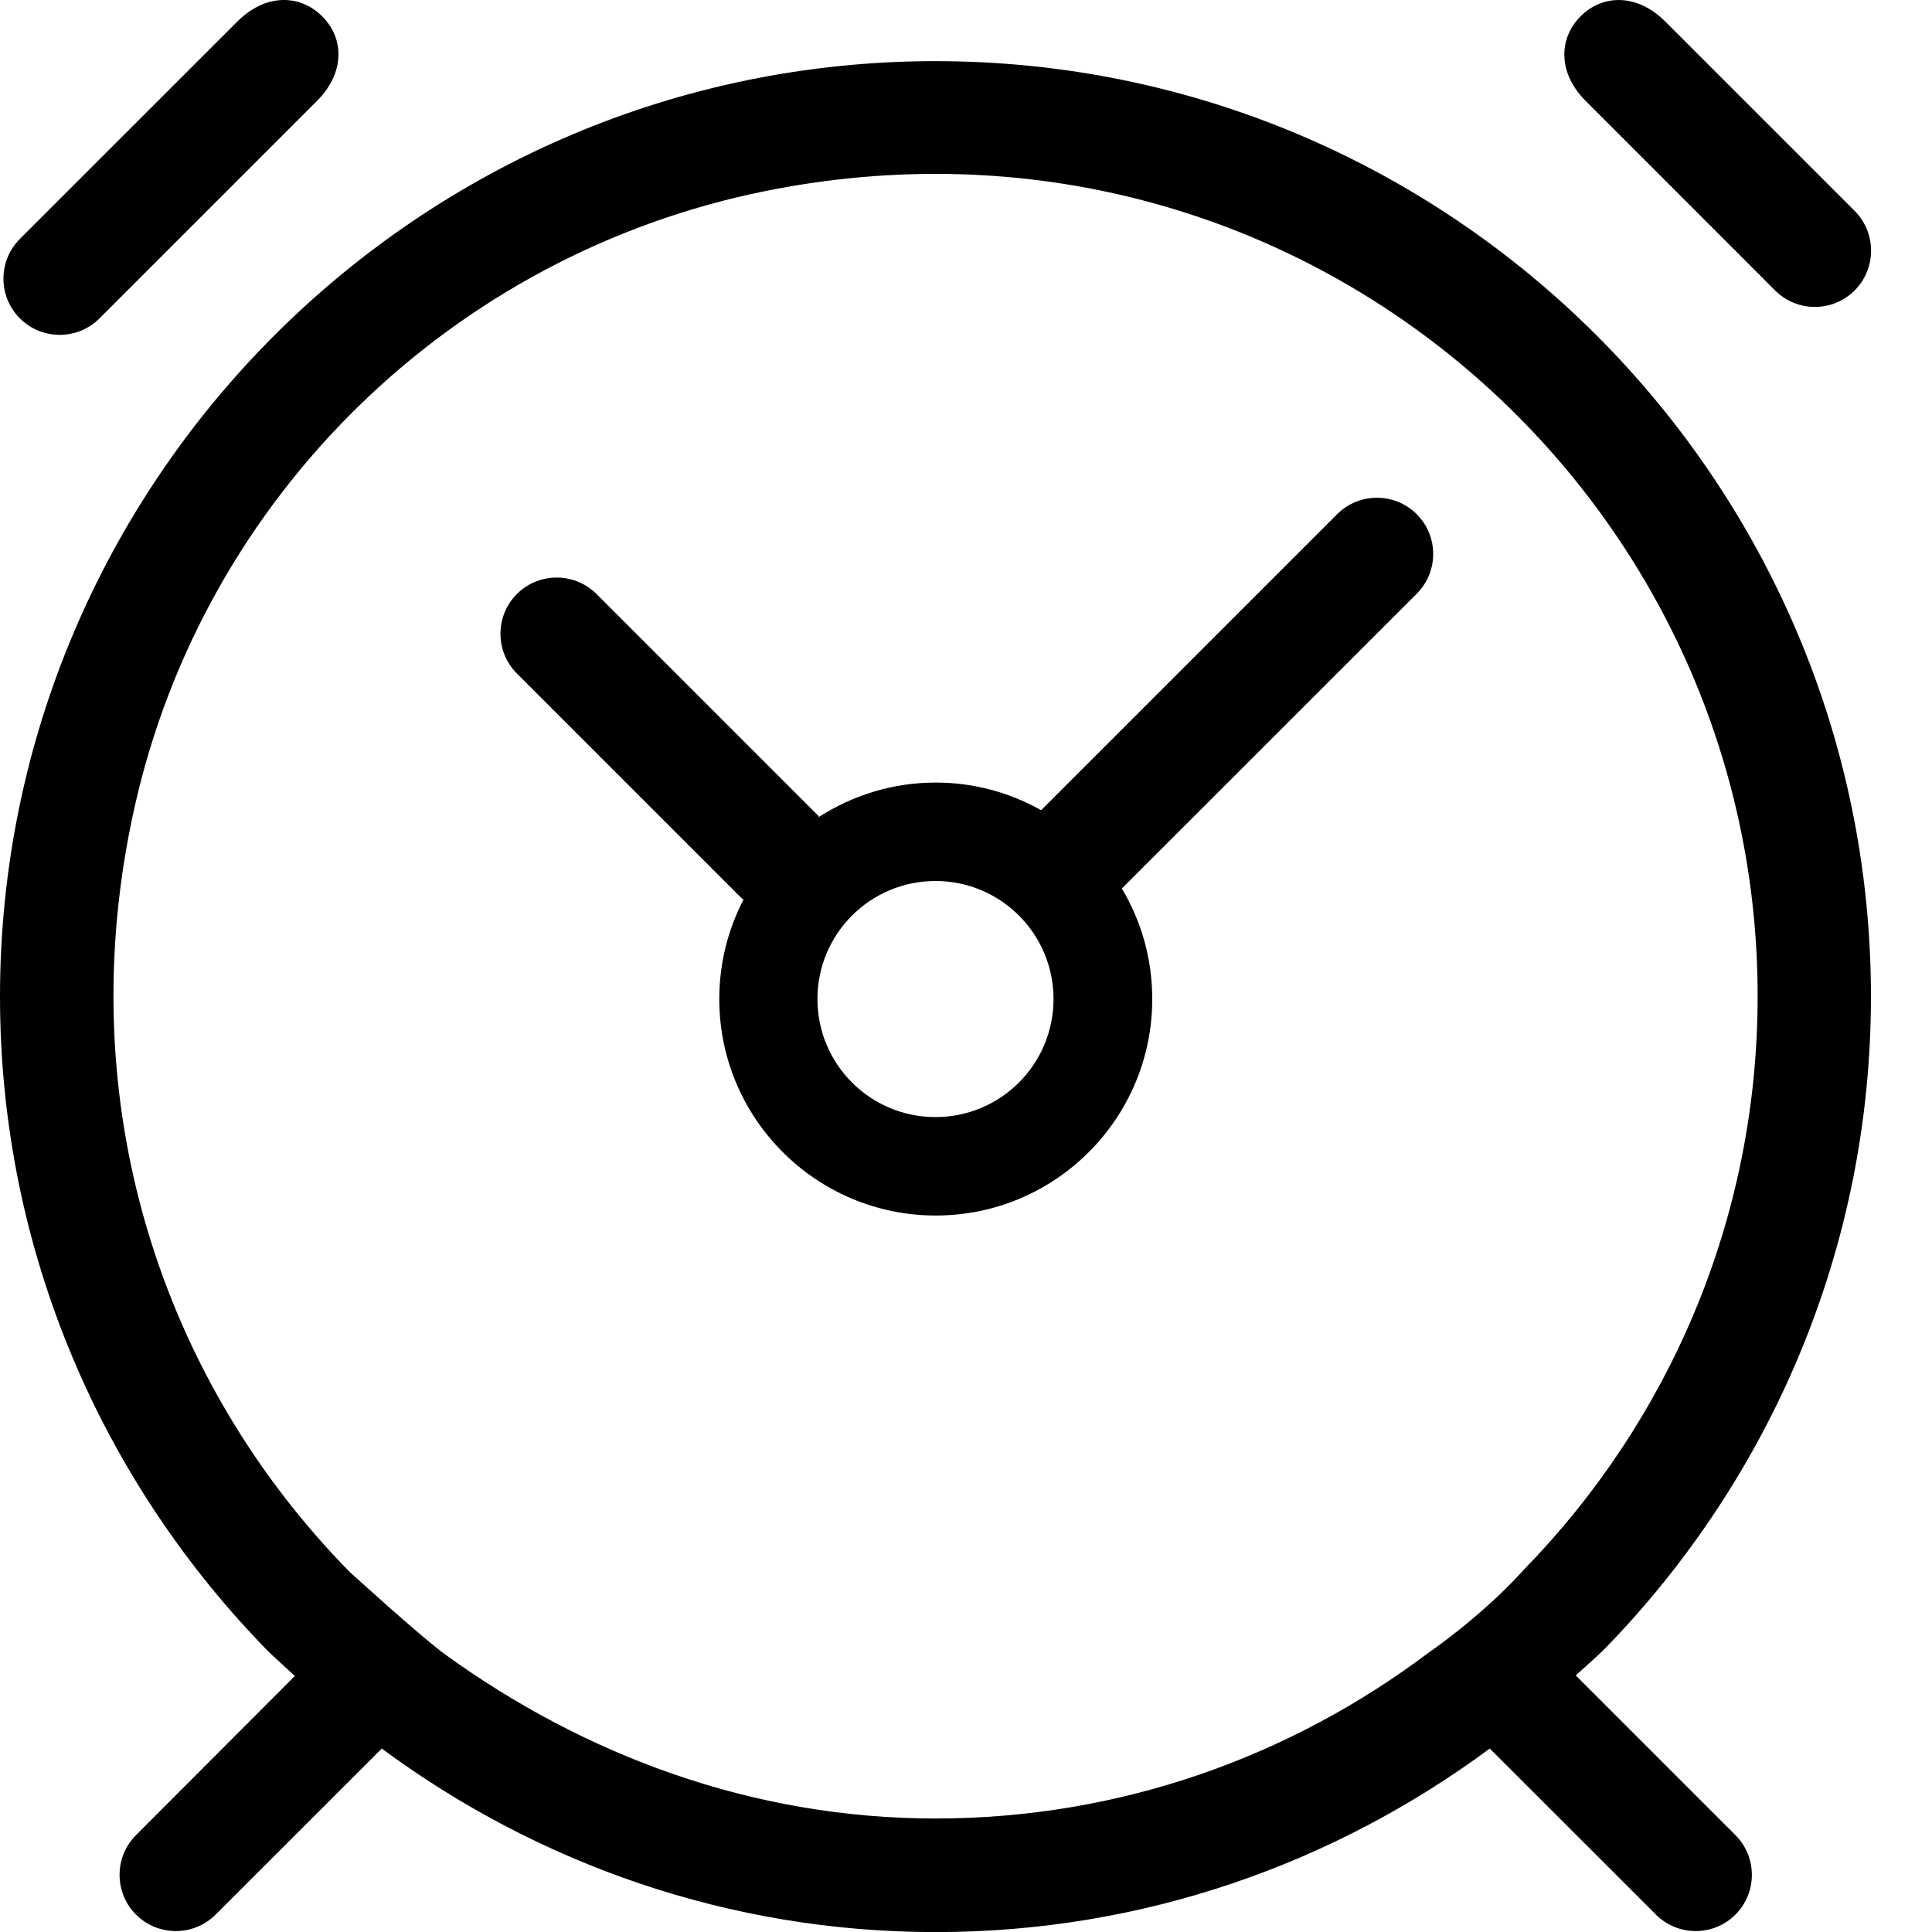
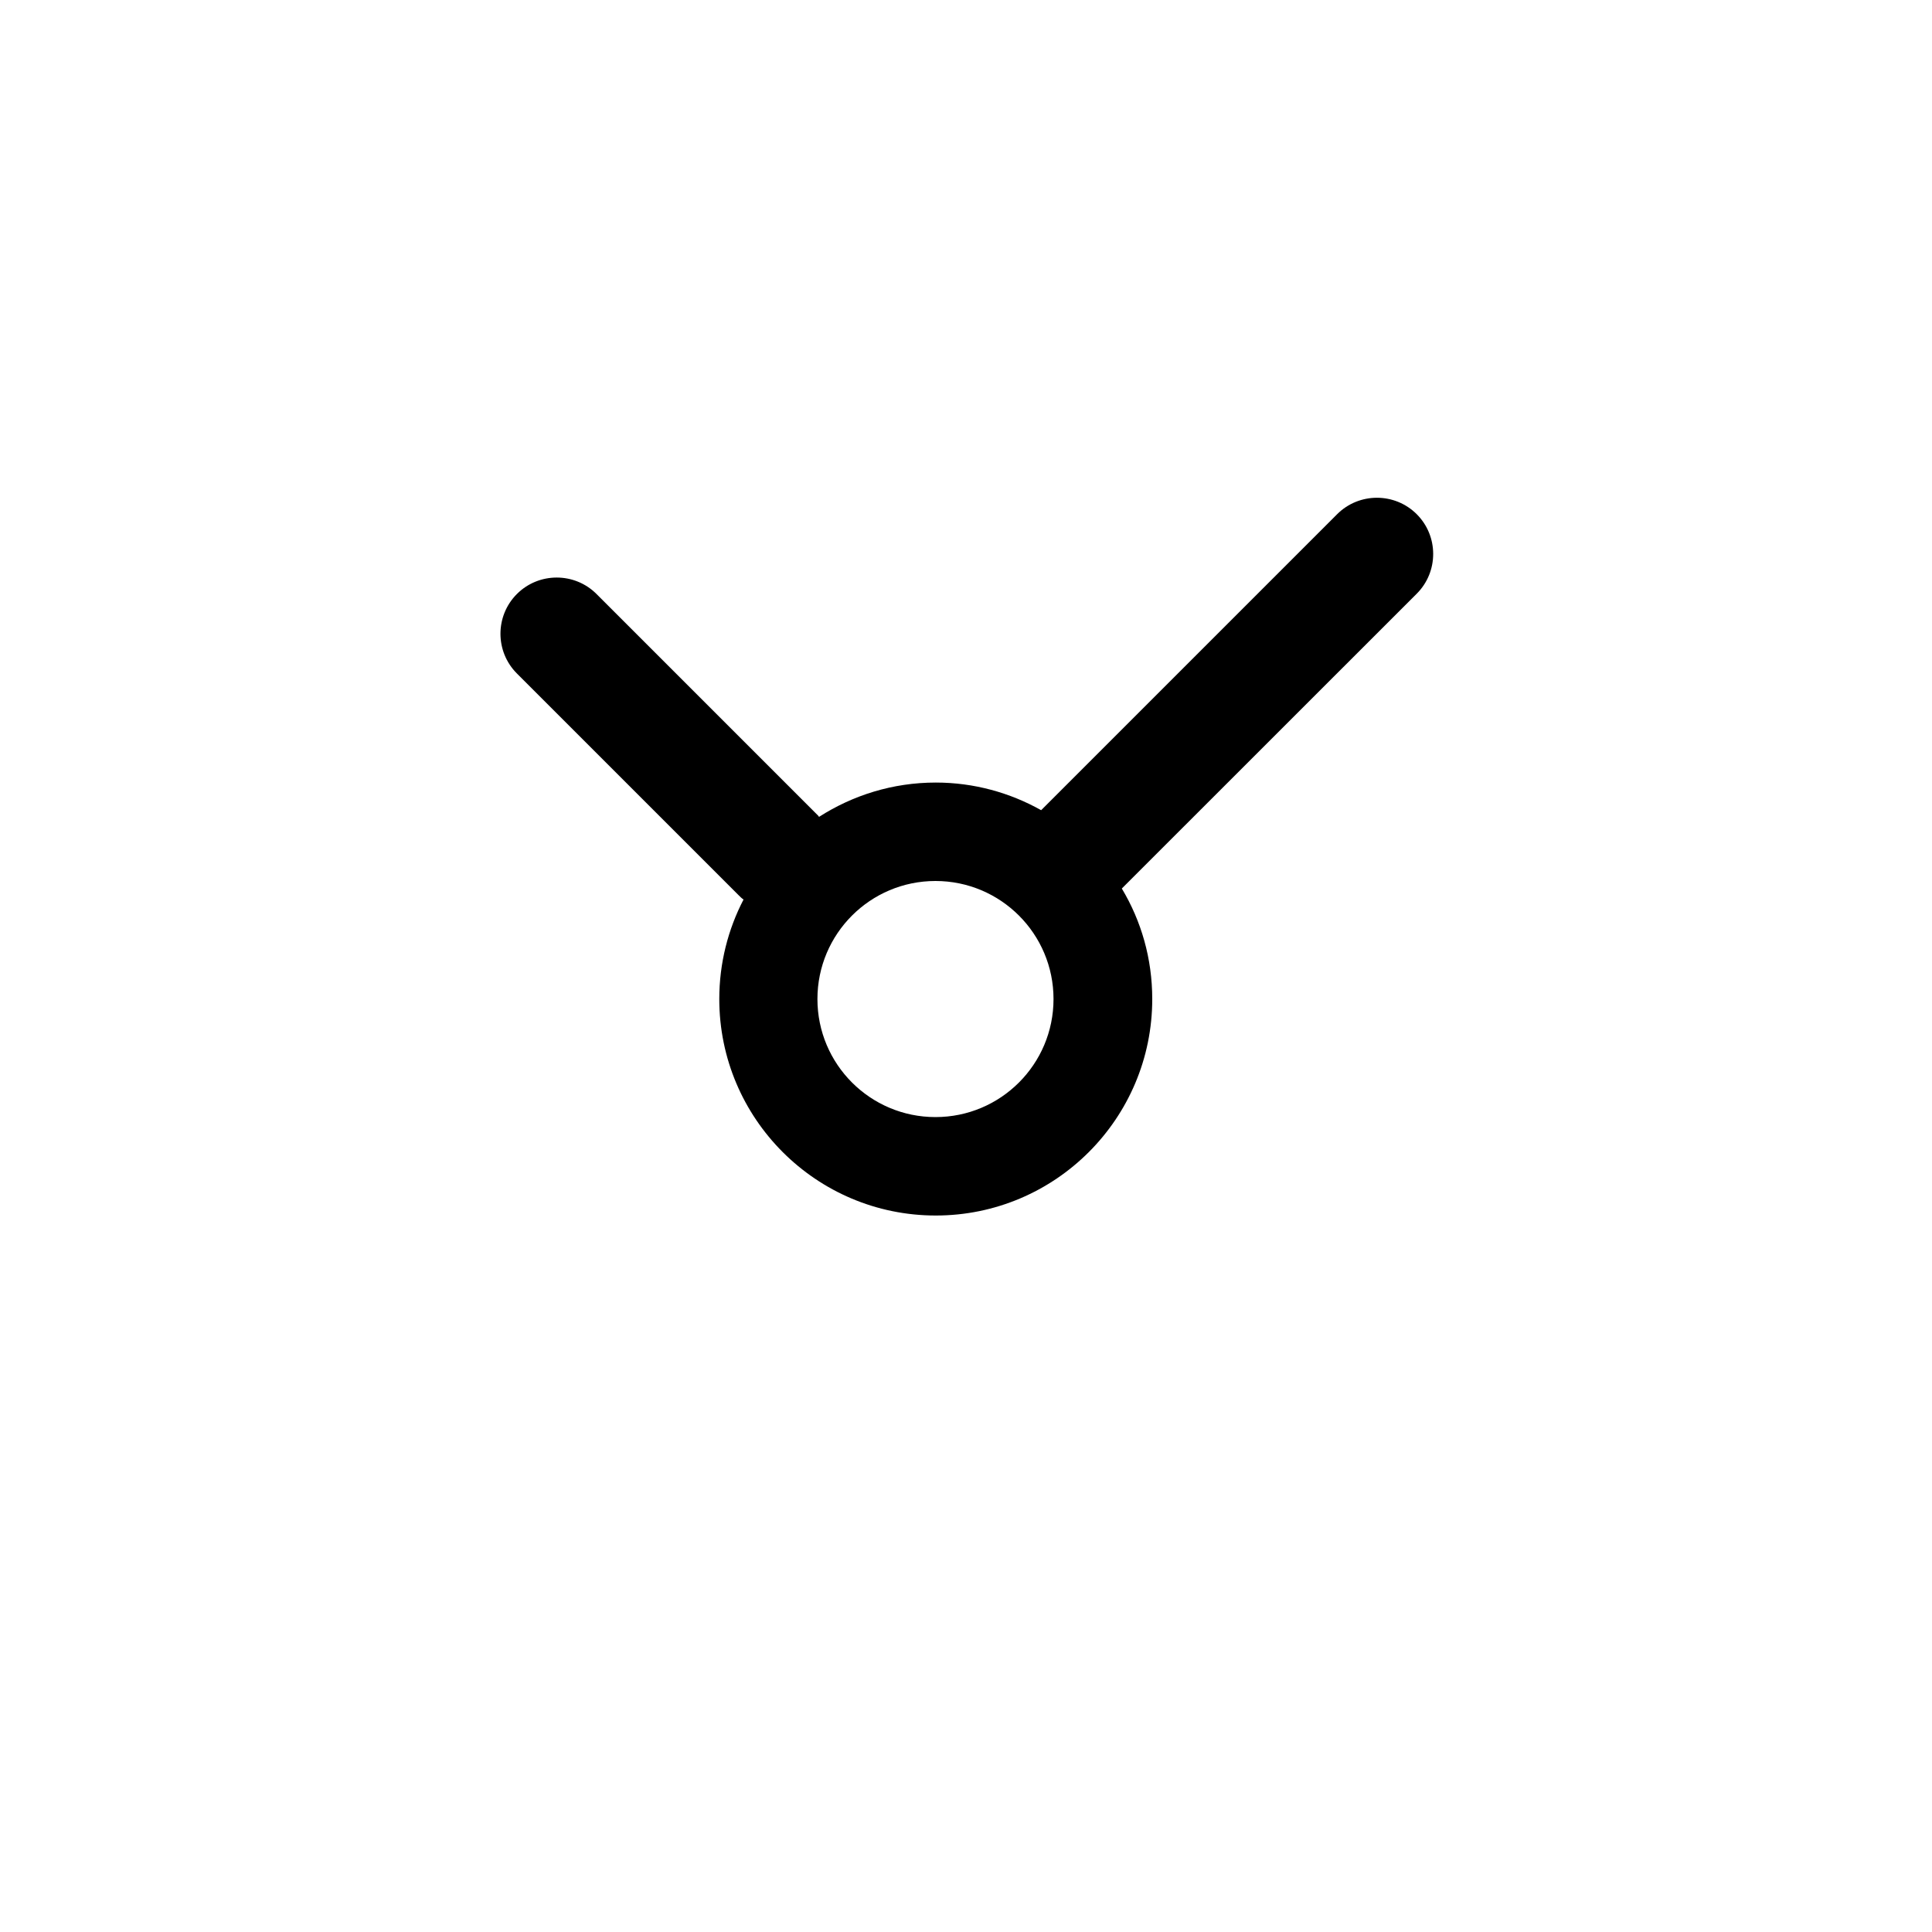
<svg xmlns="http://www.w3.org/2000/svg" width="20" height="20" viewBox="0 0 20 20" fill="none">
-   <path d="M16.618 17.062C18.314 15.319 19.368 12.938 19.368 10.317C19.368 4.977 15.024 0.633 9.684 0.633C4.344 0.633 0 4.977 0 10.317C0 12.956 1.065 15.351 2.782 17.1C2.782 17.1 2.892 17.204 3.052 17.35L1.408 18.997C1.181 19.224 1.181 19.593 1.408 19.82C1.635 20.047 2.005 20.047 2.232 19.82L3.952 18.101C5.558 19.288 7.539 20.001 9.687 20.001C11.834 20.001 13.813 19.291 15.422 18.101L17.142 19.82C17.369 20.047 17.738 20.047 17.965 19.82C18.192 19.593 18.192 19.224 17.965 18.997L16.312 17.344C16.455 17.216 16.574 17.108 16.618 17.062ZM15.78 16.244C15.338 16.736 14.785 17.111 14.785 17.111C13.362 18.182 11.599 18.825 9.684 18.825C7.784 18.825 6.052 18.168 4.618 17.134C4.385 16.969 3.62 16.273 3.62 16.273C1.691 14.309 0.701 11.422 1.397 8.338C2.124 5.126 4.685 2.635 7.912 1.98C13.377 0.871 18.195 5.038 18.195 10.311C18.195 12.621 17.273 14.711 15.78 16.244Z" fill="black" />
-   <path d="M18.376 3.007C18.603 3.234 18.972 3.234 19.199 3.007C19.426 2.78 19.426 2.41 19.199 2.183L17.238 0.222C16.947 -0.069 16.589 -0.06 16.362 0.169C16.135 0.396 16.124 0.754 16.415 1.045L18.376 3.007Z" fill="black" />
-   <path d="M0.206 3.296C0.433 3.523 0.803 3.523 1.03 3.296L3.282 1.044C3.573 0.753 3.564 0.395 3.334 0.168C3.107 -0.059 2.75 -0.07 2.459 0.221L0.206 2.473C-0.021 2.7 -0.021 3.069 0.206 3.296Z" fill="black" />
  <path d="M14.666 5.323C14.439 5.096 14.069 5.096 13.842 5.323L10.778 8.387C10.455 8.206 10.083 8.101 9.687 8.101C9.242 8.101 8.829 8.232 8.479 8.456C8.477 8.454 8.474 8.451 8.471 8.445L6.175 6.149C5.948 5.922 5.578 5.922 5.351 6.149C5.124 6.376 5.124 6.745 5.351 6.972L7.647 9.268C7.665 9.286 7.679 9.3 7.697 9.312C7.537 9.62 7.446 9.97 7.446 10.342C7.446 11.579 8.45 12.583 9.687 12.583C10.924 12.583 11.928 11.579 11.928 10.342C11.928 9.923 11.814 9.533 11.613 9.198L14.666 6.146C14.893 5.919 14.893 5.55 14.666 5.323ZM9.684 11.564C9.009 11.564 8.462 11.017 8.462 10.342C8.462 9.667 9.009 9.12 9.684 9.12C10.359 9.12 10.906 9.667 10.906 10.342C10.906 11.017 10.359 11.564 9.684 11.564Z" fill="black" />
</svg>